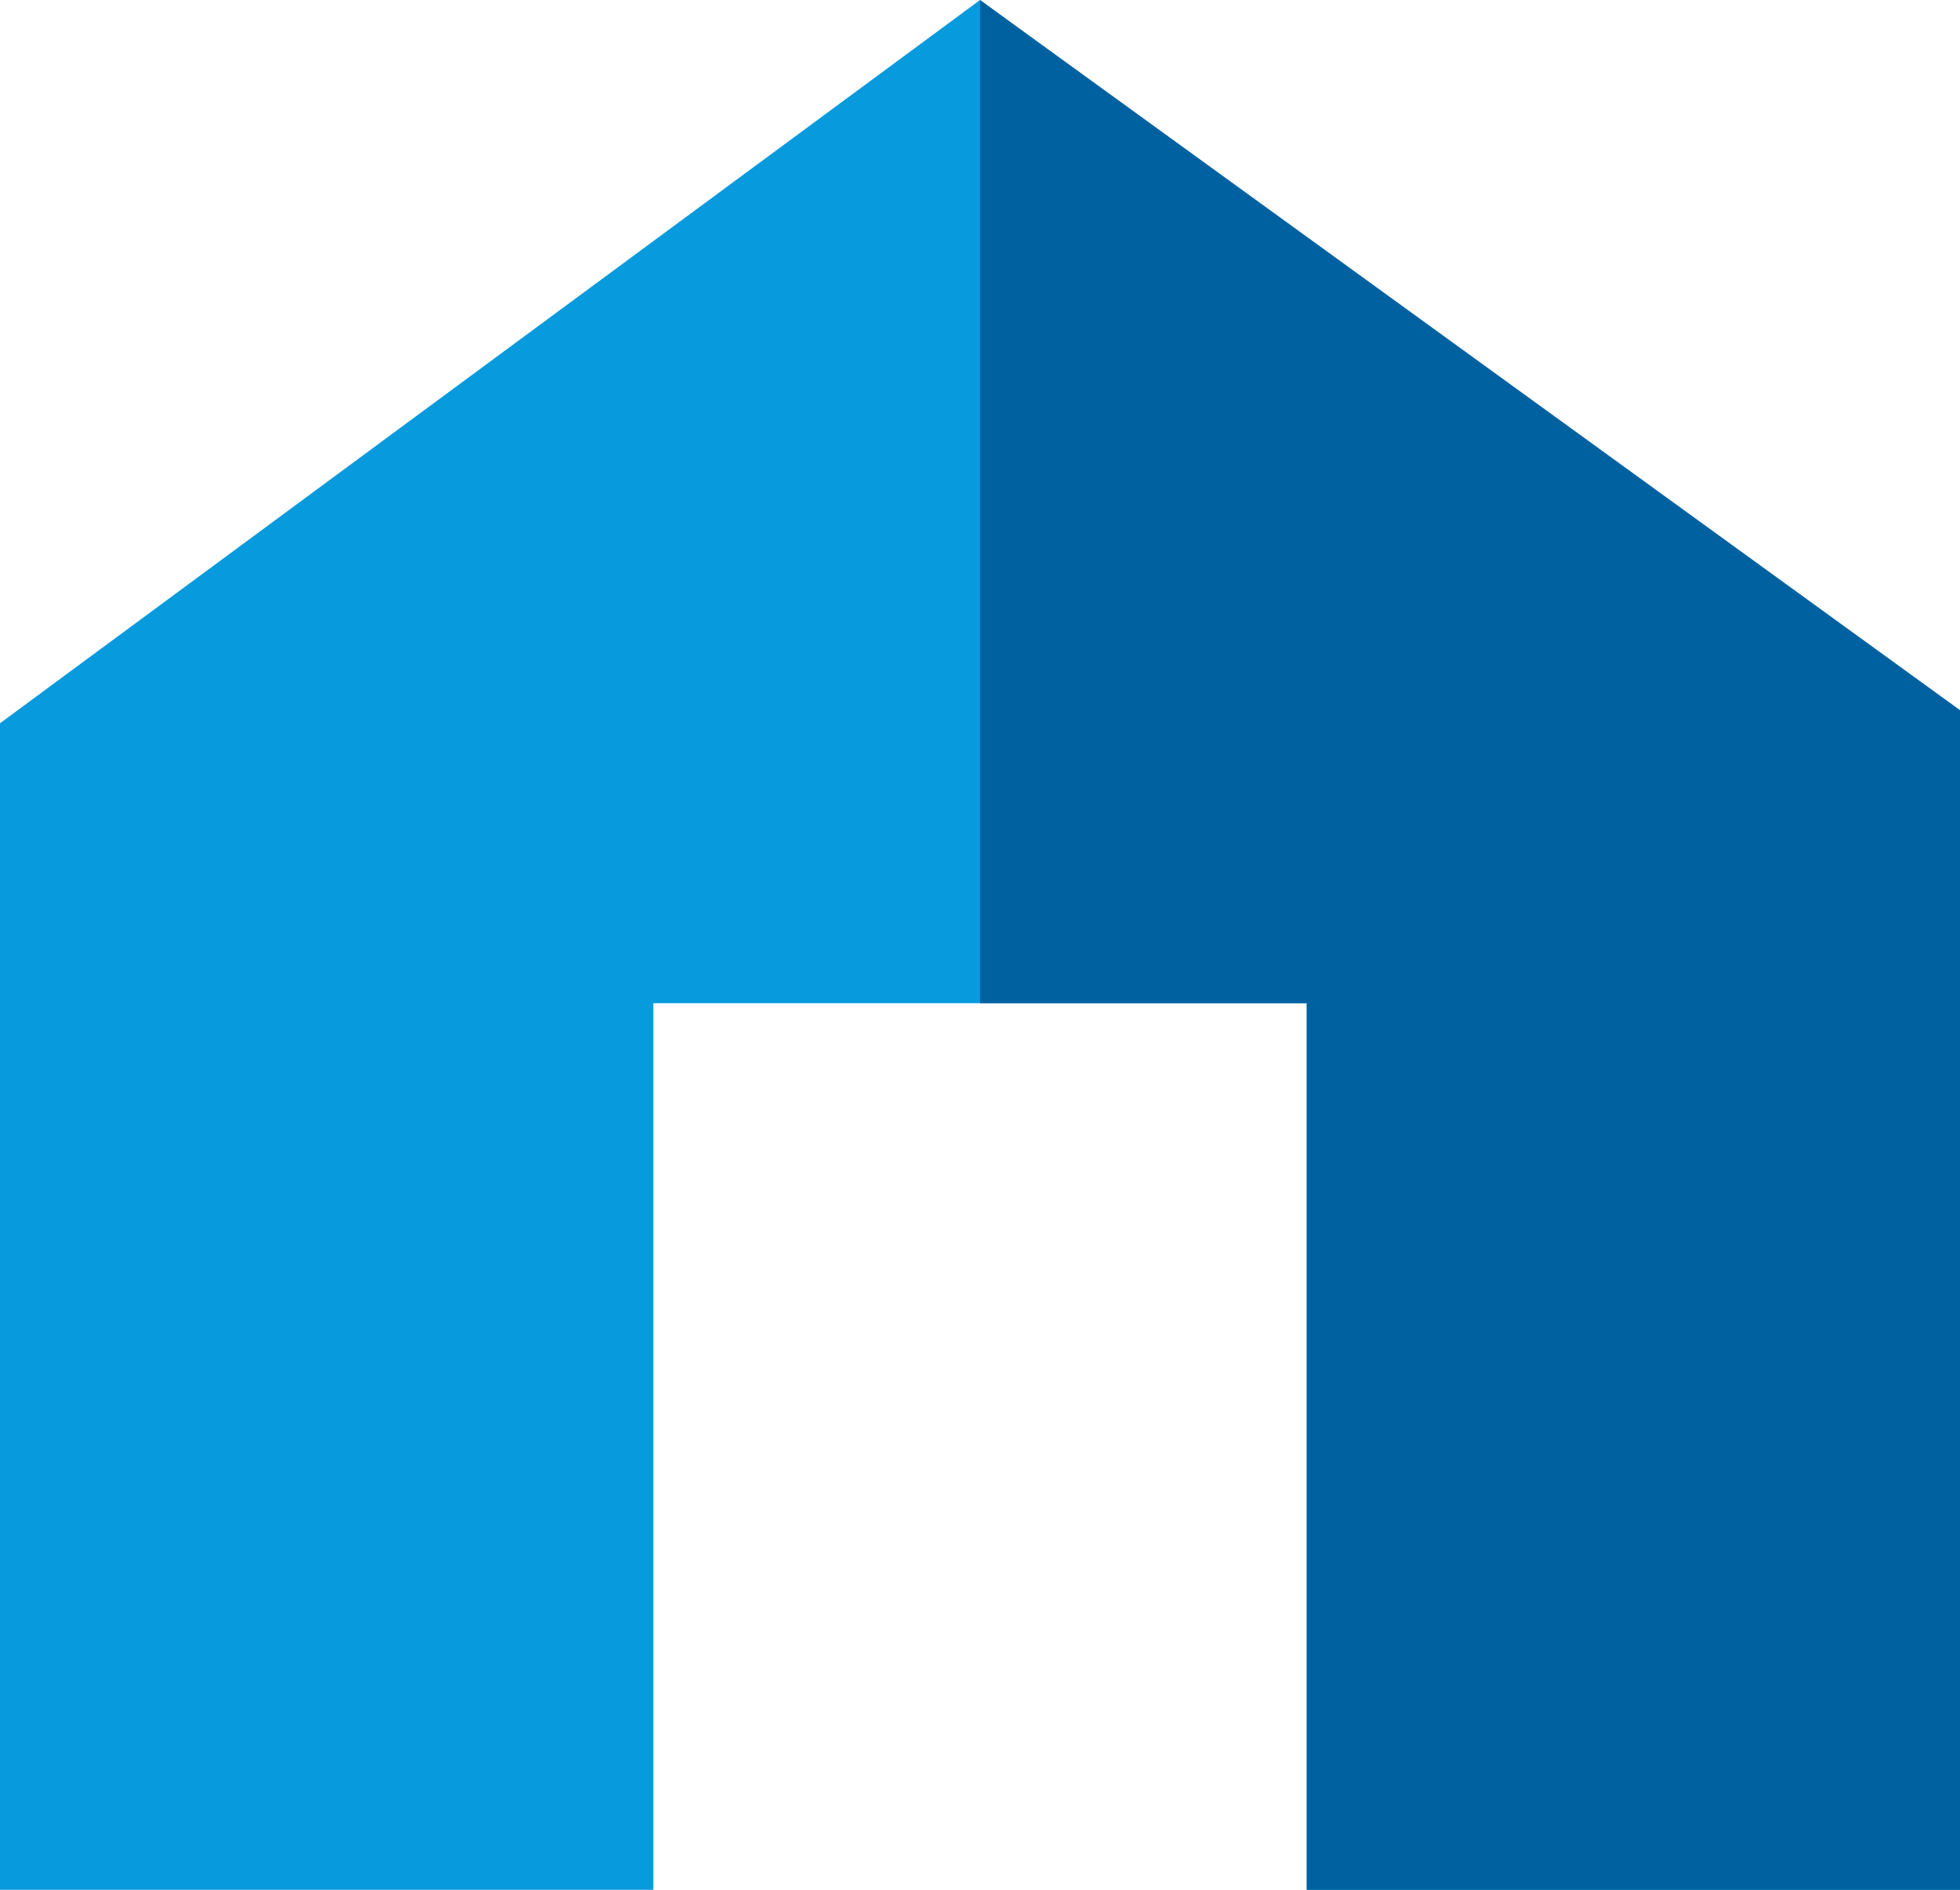
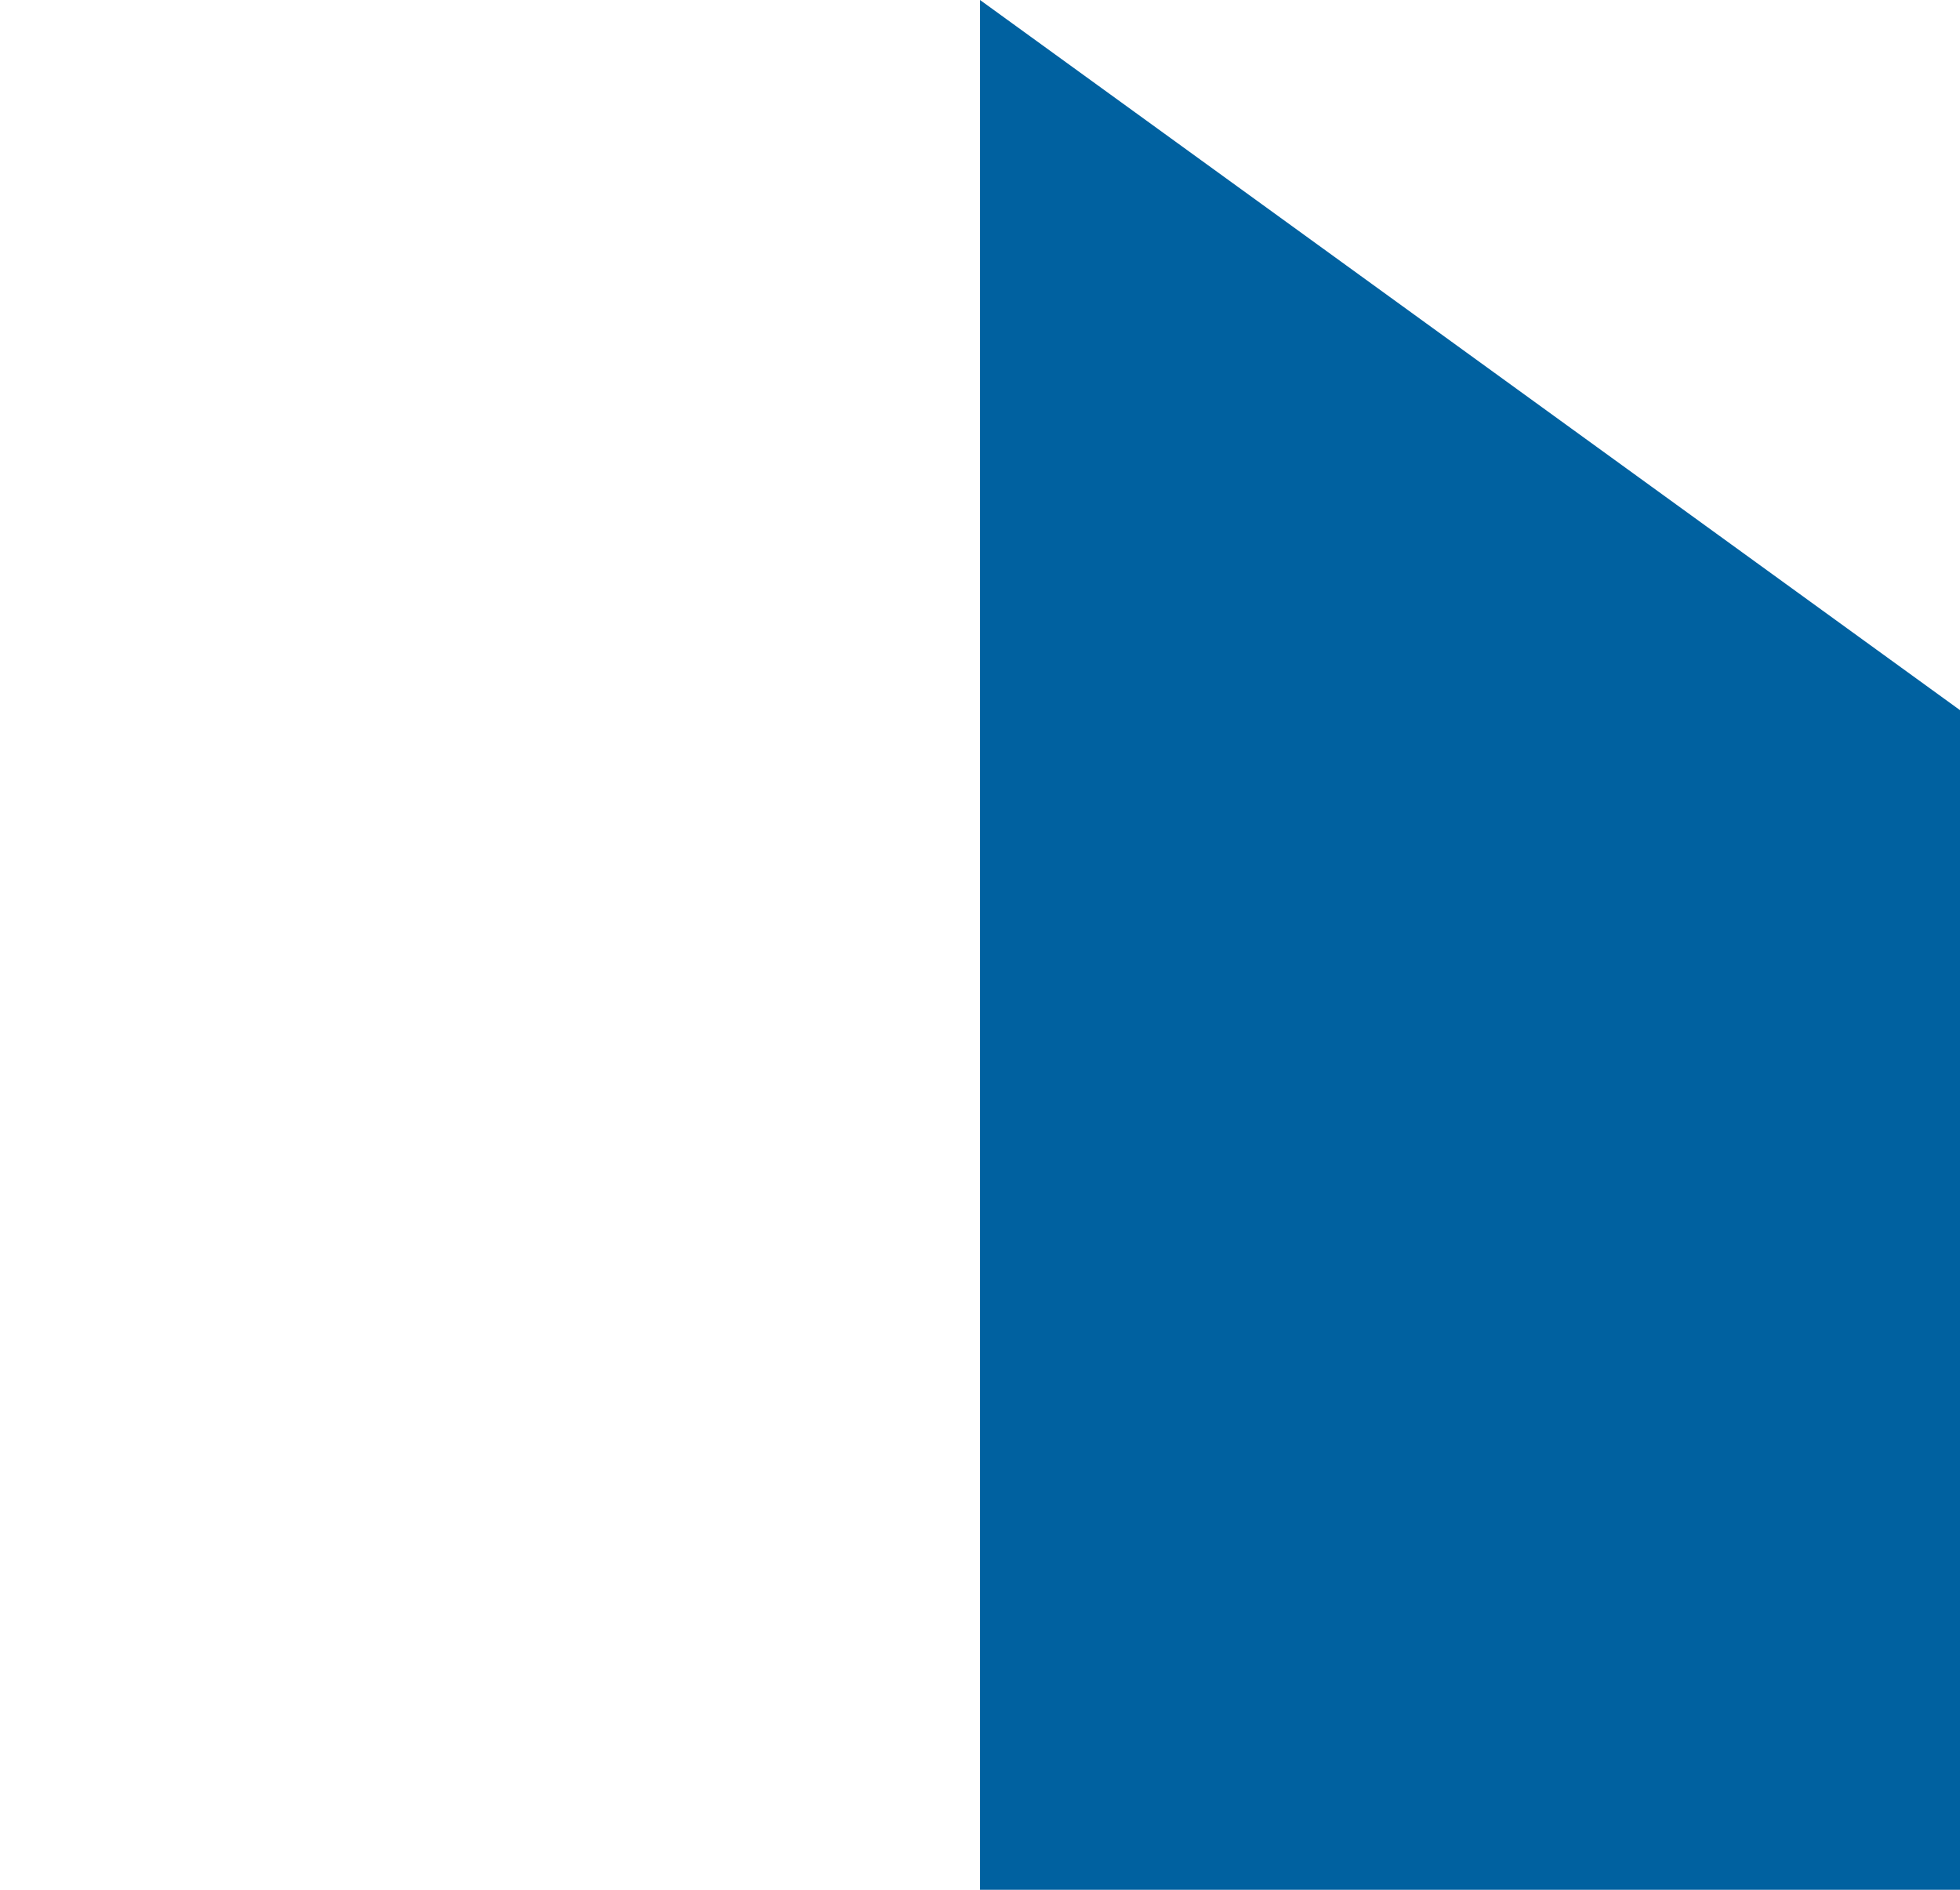
<svg xmlns="http://www.w3.org/2000/svg" width="30.117" height="29.042" viewBox="0 0 30.117 29.042">
  <g id="i_home_Γëñ120p" transform="translate(-18 -19)">
-     <path id="Path_32978" data-name="Path 32978" d="M33.059,19,18,30.115l0,17.927H28.039V34.417H38.078V48.042H48.117V30.115Z" fill="#079add" />
-     <path id="Path_32979" data-name="Path 32979" d="M60,19V34.417h5.02V48.042H75.059V29.914Z" transform="translate(-26.941)" fill="#0061a0" />
+     <path id="Path_32979" data-name="Path 32979" d="M60,19V34.417V48.042H75.059V29.914Z" transform="translate(-26.941)" fill="#0061a0" />
  </g>
</svg>